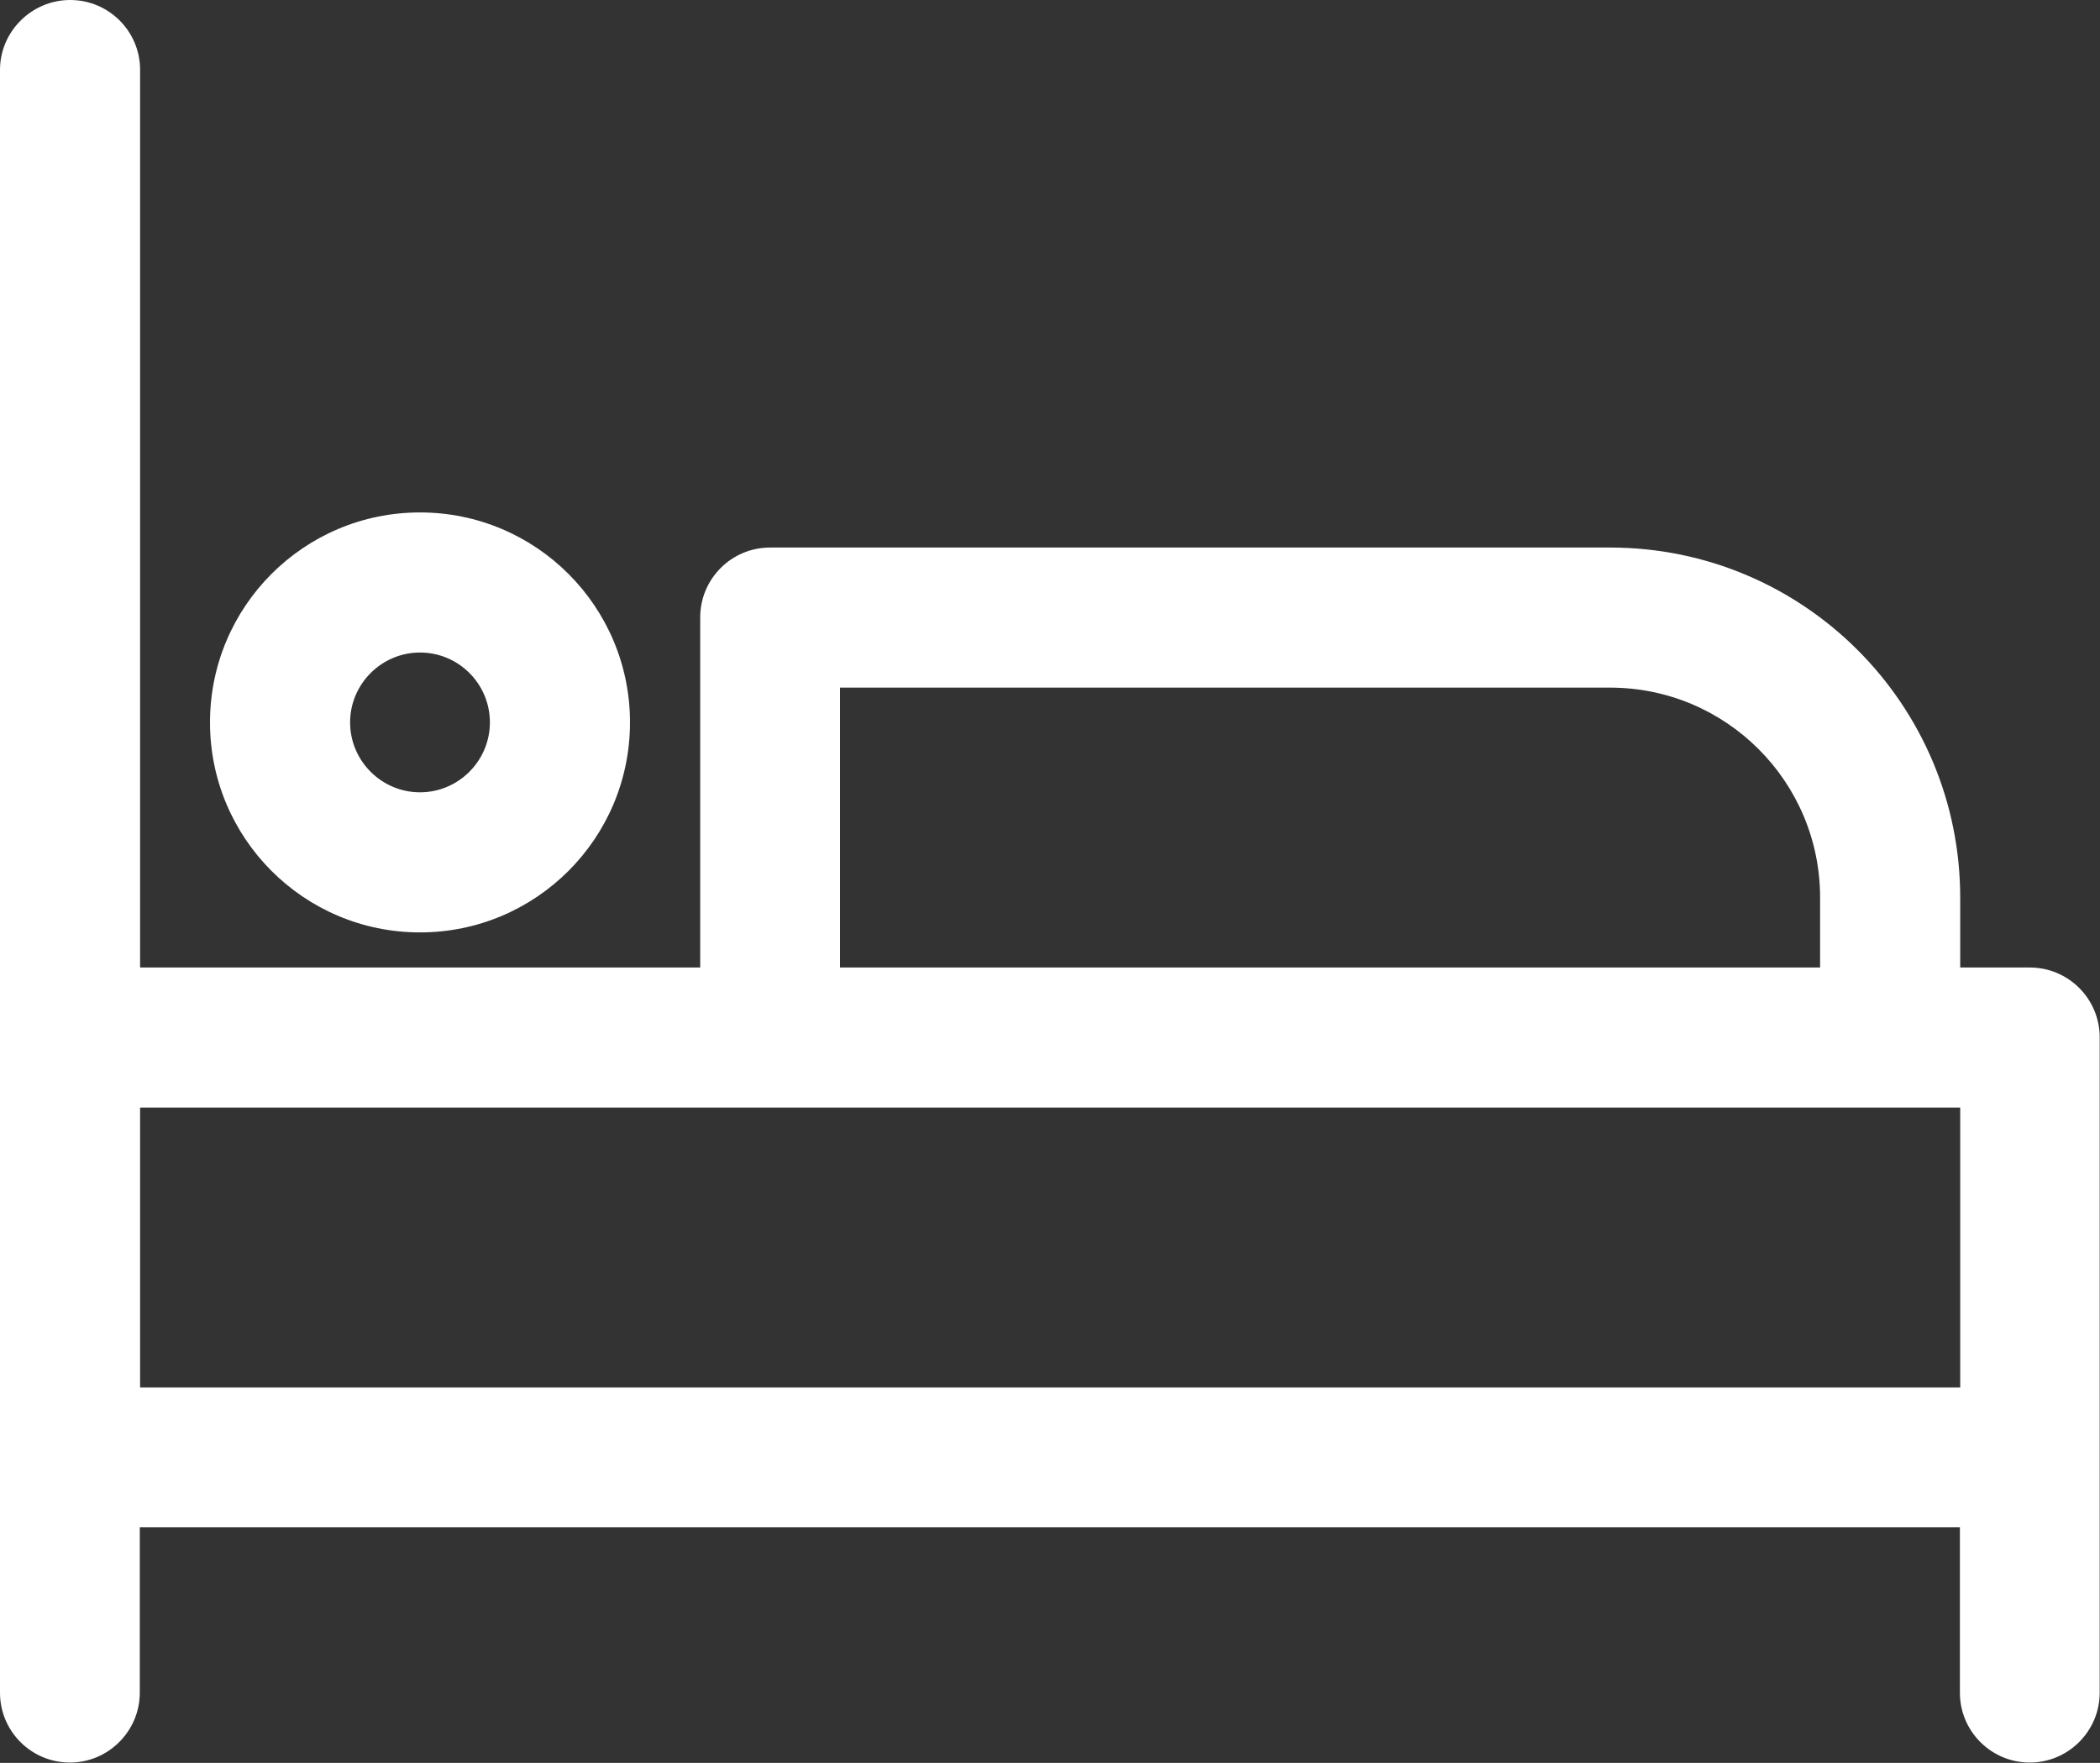
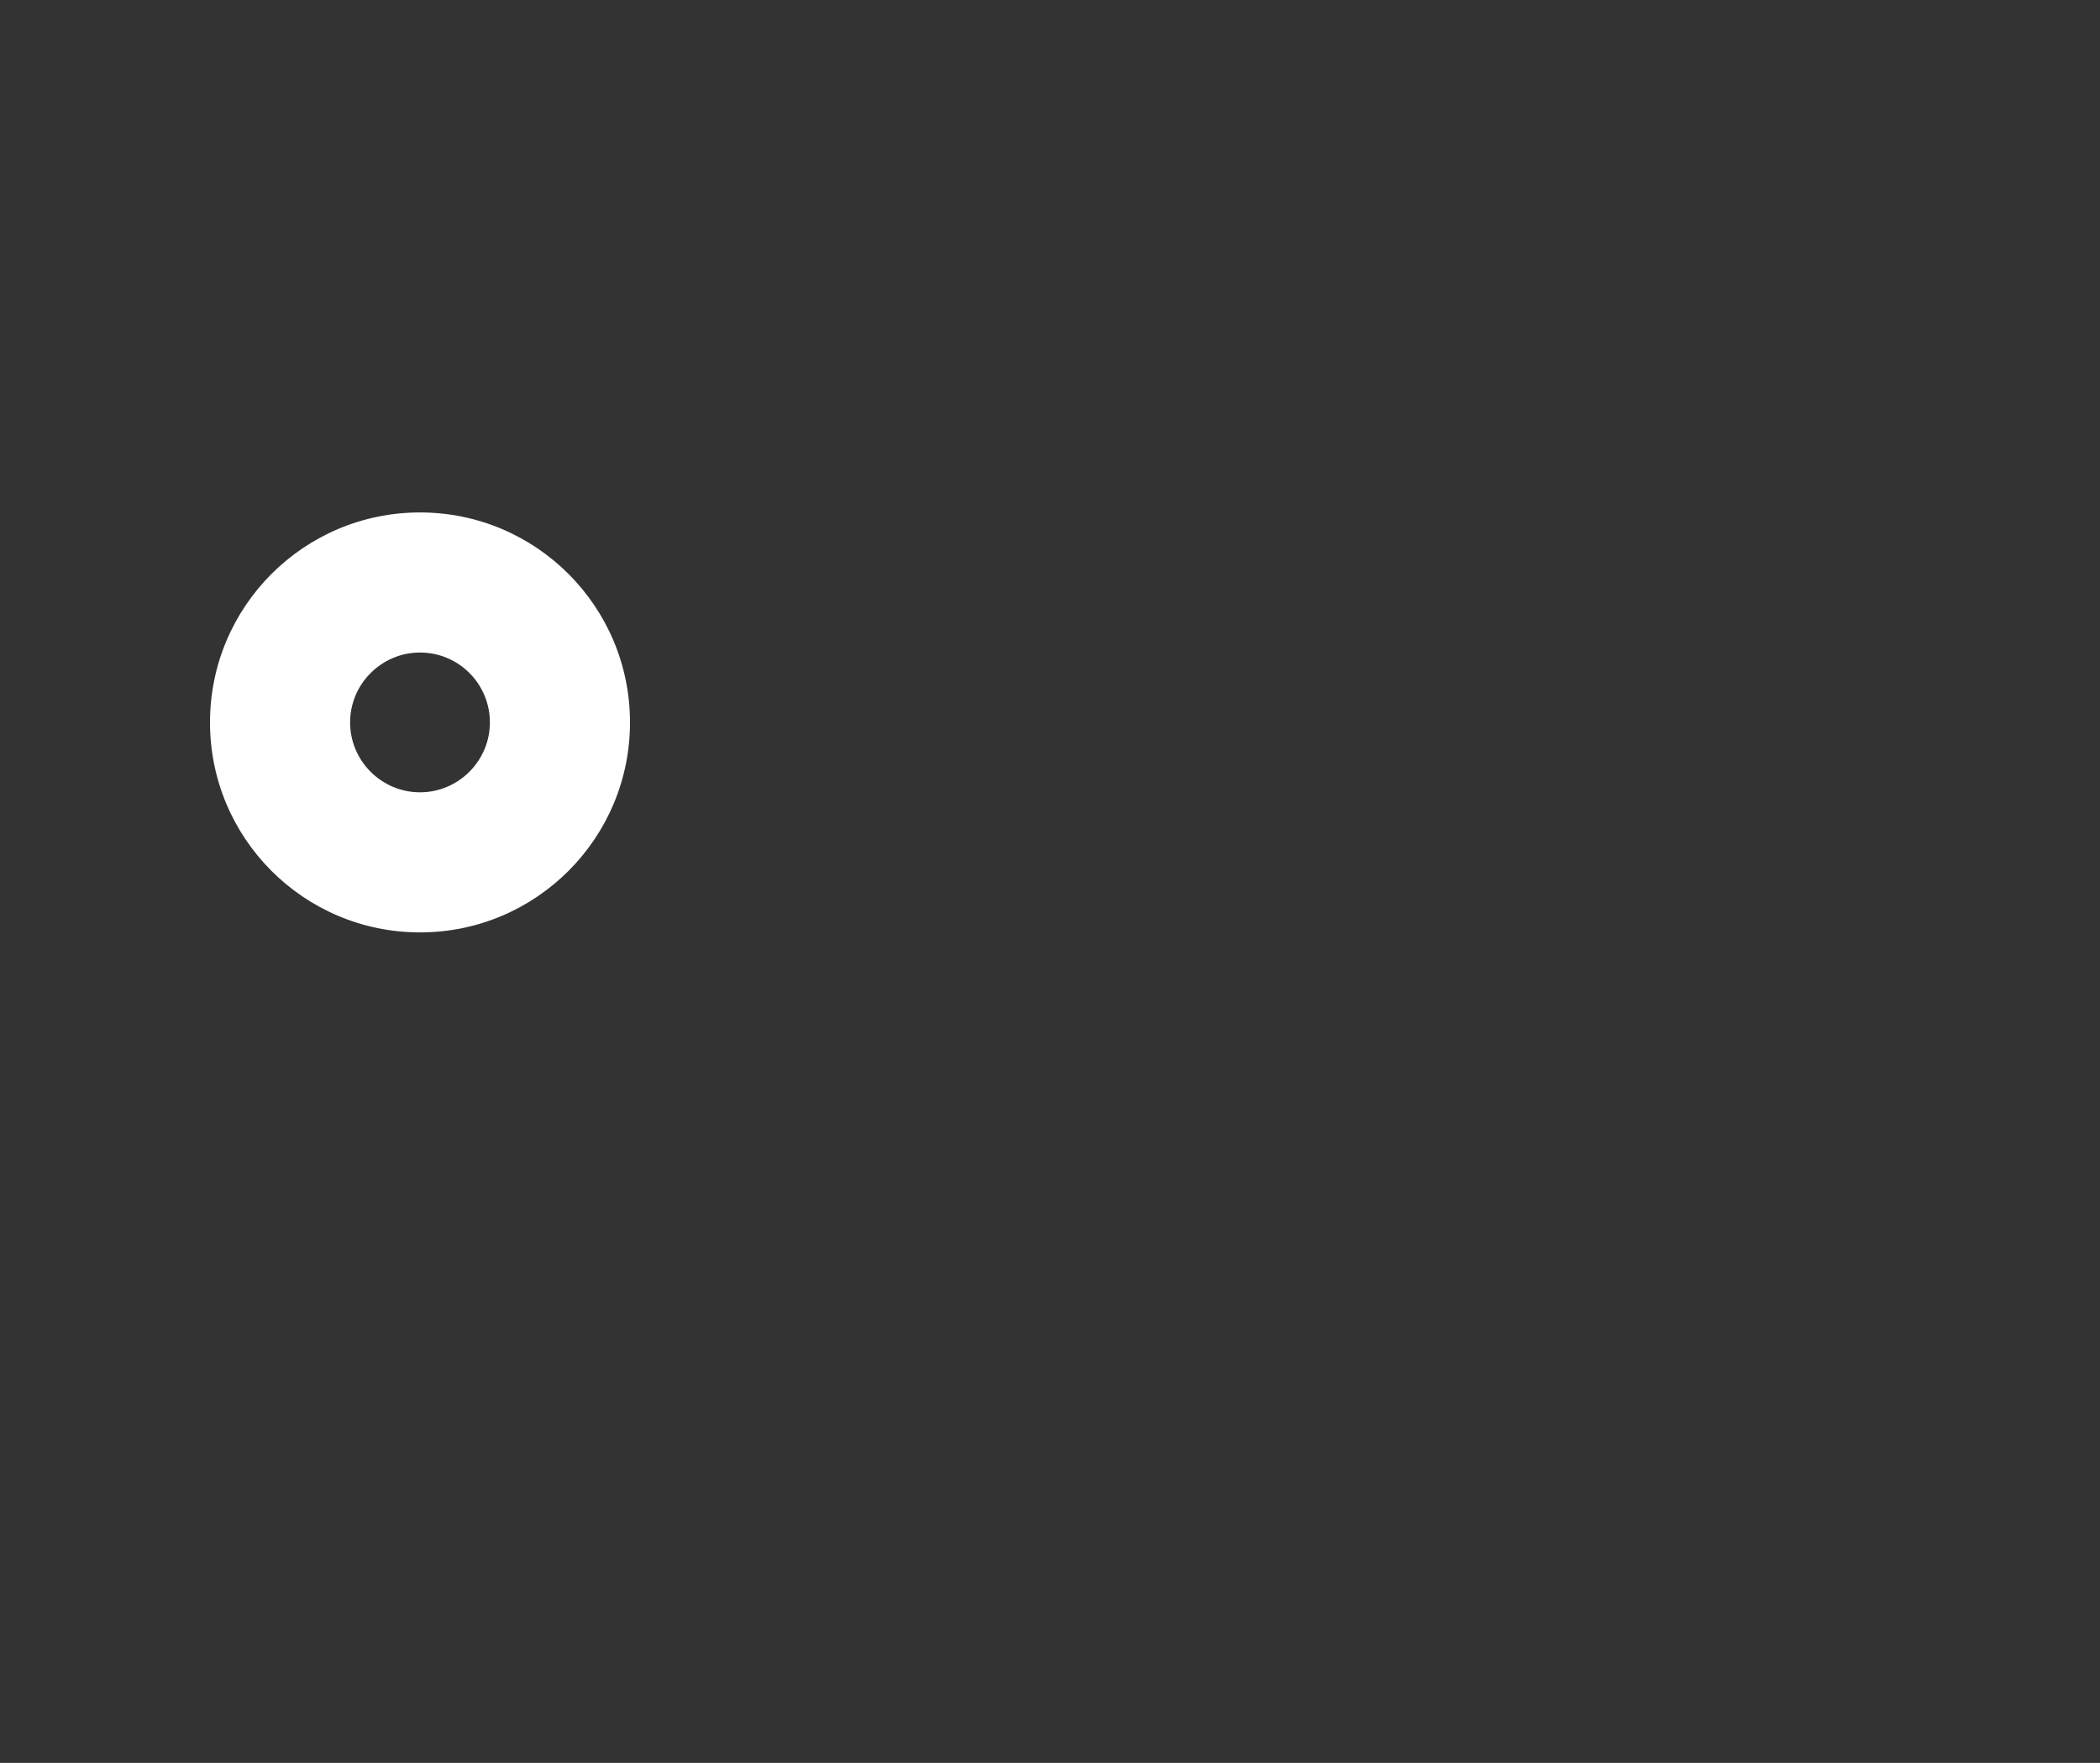
<svg xmlns="http://www.w3.org/2000/svg" id="Calque_2" data-name="Calque 2" viewBox="0 0 68.8 57.76">
  <rect x="0" y="0" width="68.8" height="57.76" fill="#333333" stroke="none" />
  <defs>
    <style>
      .cls-1 {
        fill: #ffffff;
      }
    </style>
  </defs>
  <g id="Pictos">
    <g>
-       <path class="cls-1" d="M66.51,31.7h-2.29v-2.29c0-6.33-5.13-11.47-11.47-11.47h-27.52c-1.27,0-2.29,1.03-2.29,2.29v11.47H4.59V2.29c0-1.27-1.03-2.29-2.29-2.29S0,1.03,0,2.29v53.17c0,1.27,1.03,2.29,2.29,2.29s2.29-1.03,2.29-2.29v-5.42h59.63v5.42c0,1.27,1.03,2.29,2.29,2.29s2.29-1.03,2.29-2.29v-21.47c0-1.27-1.03-2.29-2.29-2.29ZM27.52,22.53h25.23c3.8,0,6.88,3.08,6.88,6.88v2.29H27.52v-9.17ZM64.22,45.46H4.59v-9.17h59.63v9.17Z" />
      <path class="cls-1" d="M13.76,30.55c3.8,0,6.88-3.08,6.88-6.88s-3.08-6.88-6.88-6.88-6.88,3.08-6.88,6.88,3.08,6.88,6.88,6.88ZM13.76,21.38c1.27,0,2.29,1.03,2.29,2.29s-1.03,2.29-2.29,2.29-2.29-1.03-2.29-2.29,1.03-2.29,2.29-2.29Z" />
    </g>
  </g>
</svg>